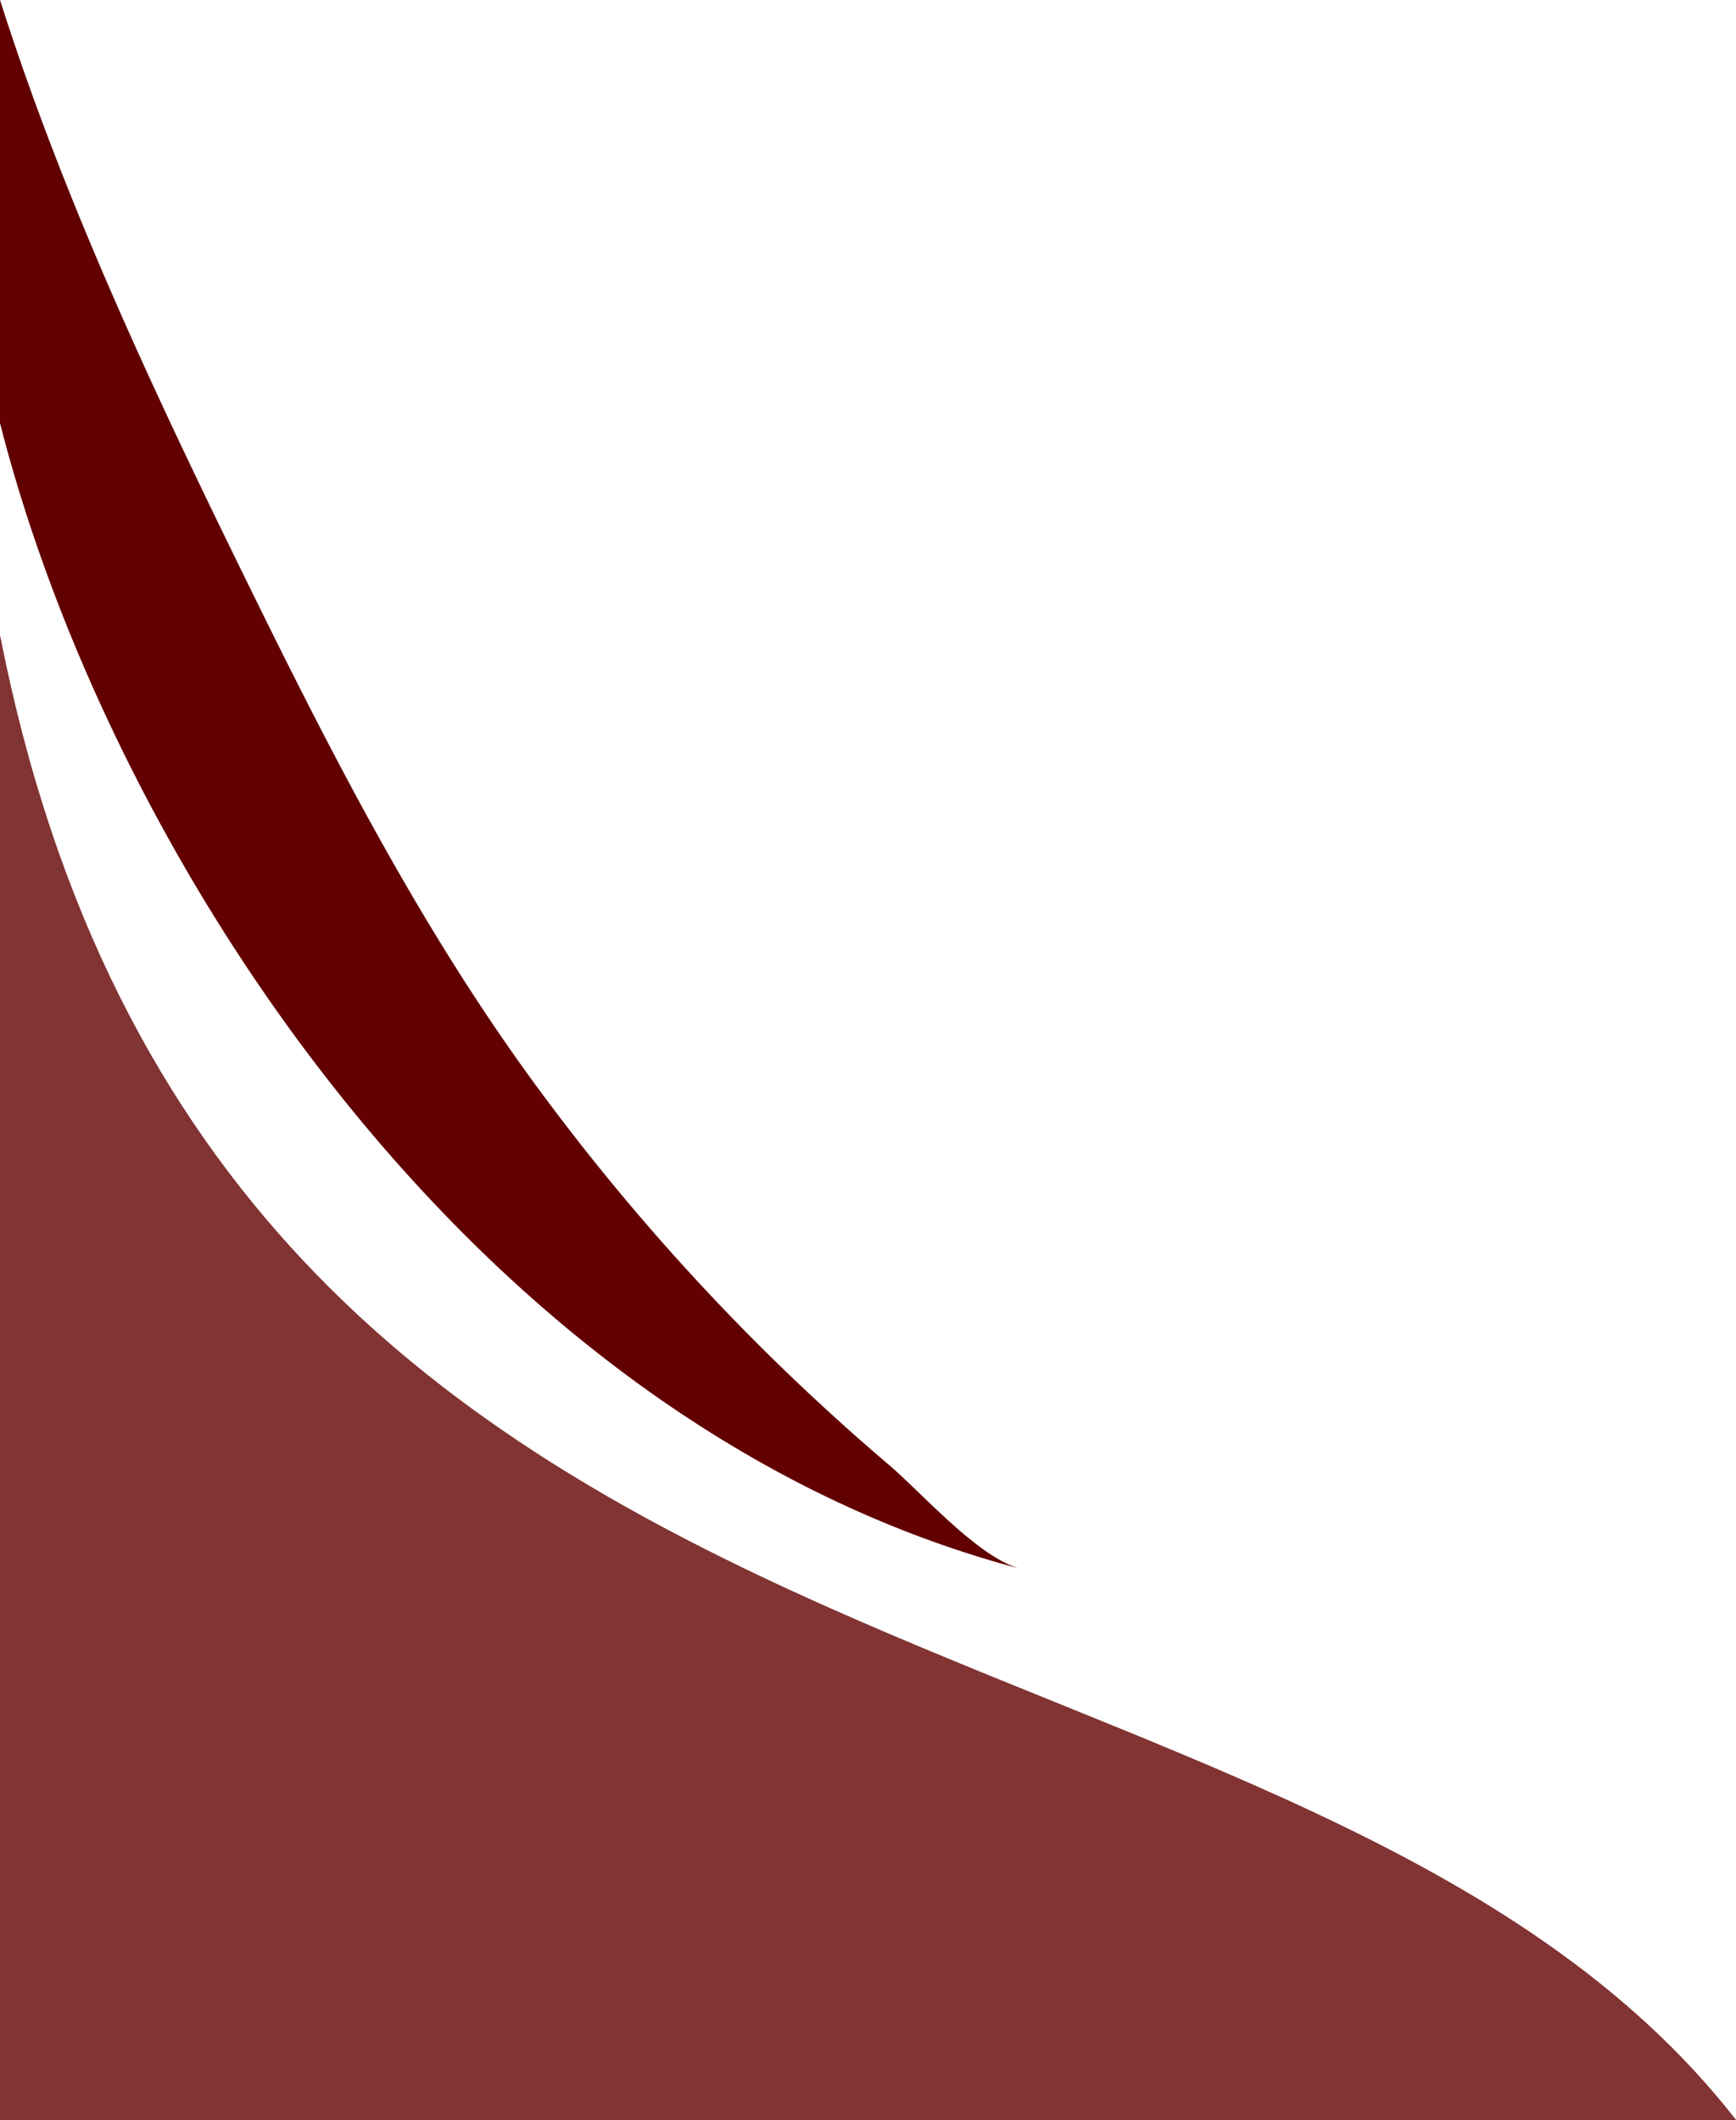
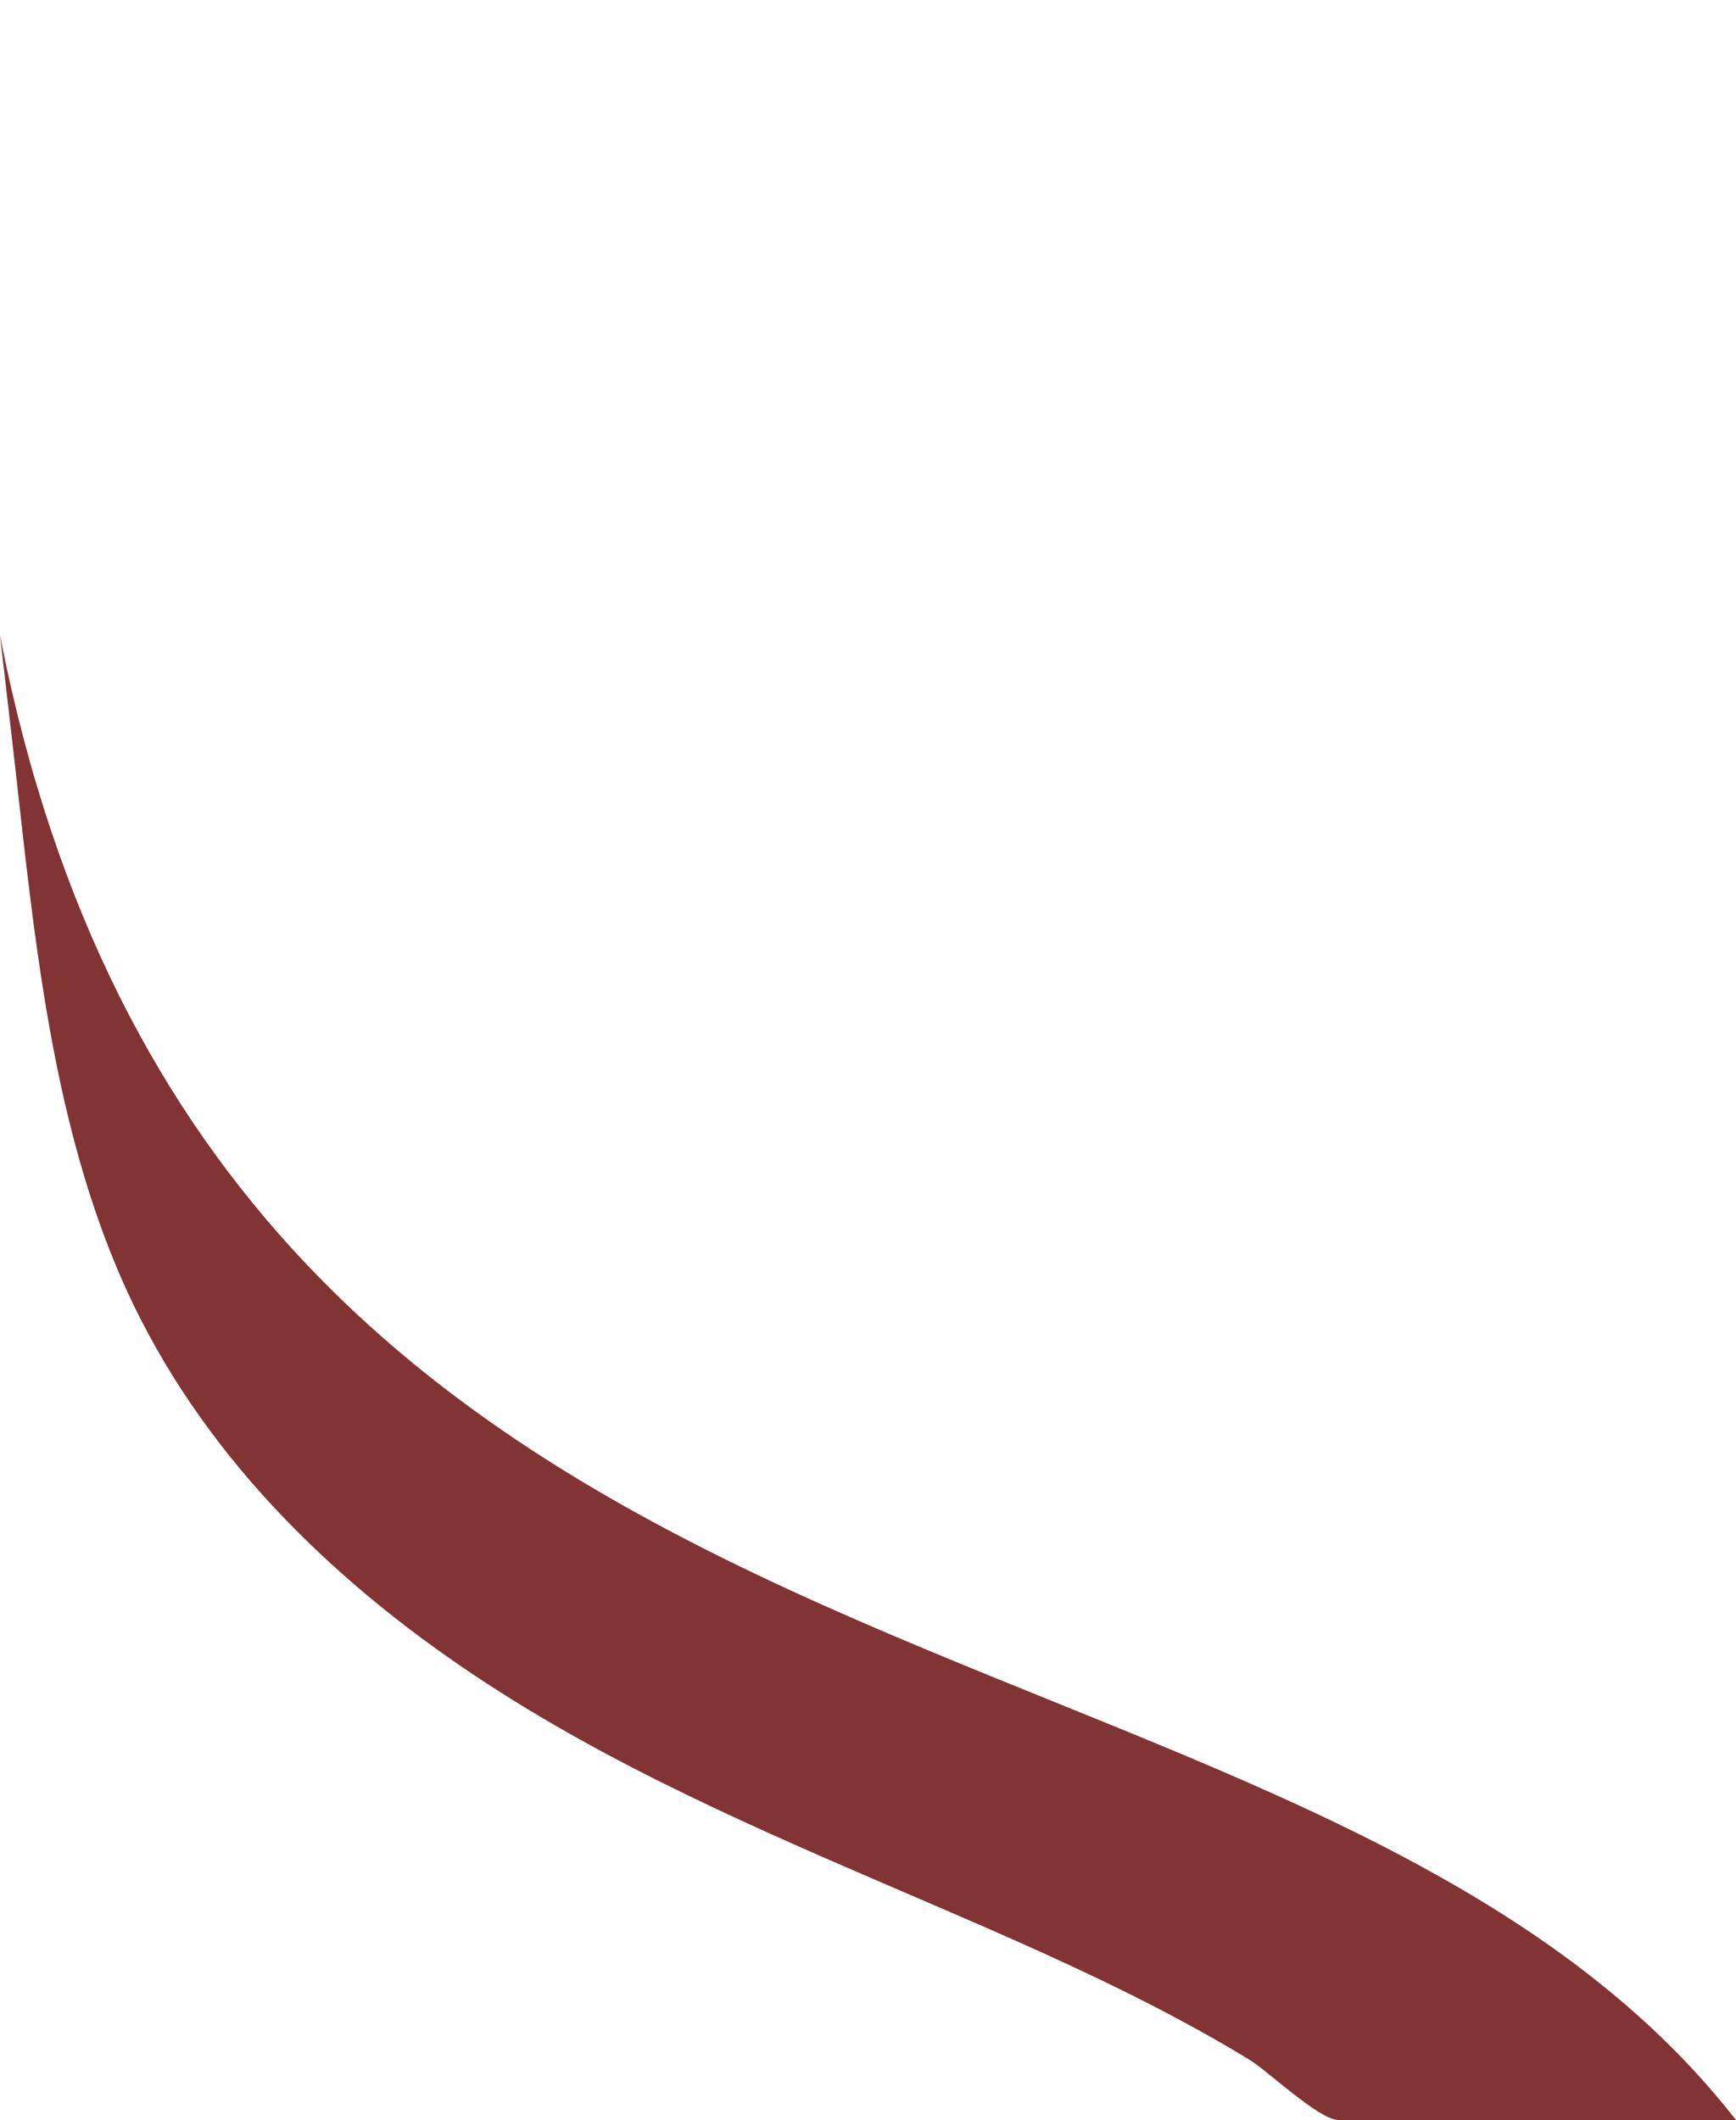
<svg xmlns="http://www.w3.org/2000/svg" data-name="Layer 1" fill="#000000" height="2184.8" preserveAspectRatio="xMidYMid meet" version="1" viewBox="0.0 815.2 1789.6 2184.8" width="1789.6" zoomAndPan="magnify">
  <g id="change1_1">
-     <path d="M1789.64,3000H0V1470.05C225.77,2620.3,1347,2432.27,1789.64,3000Z" fill="#813433" fill-rule="evenodd" />
-   </g>
+     </g>
  <g id="change2_1">
    <path d="M1789.64,3000H1379.91c-20,0-72.84-50.52-91.77-62.08-33.32-20.35-67.57-39.16-102.3-57-71.48-36.65-145.12-68.87-218.86-100.64-153.54-66.15-308.7-130.73-450.3-220.62C364.33,2463,228,2337.15,145.05,2174.79,49.8,1988.21,34.6,1765.39,10.5,1560.68q-5.32-45.3-10.5-90.63C225.77,2620.3,1347,2432.27,1789.64,3000Z" fill="#813433" fill-rule="evenodd" />
  </g>
  <g id="change3_1">
-     <path d="M0,815.18v436C115.64,1704.76,496.15,2285.4,1052.24,2432c-43.72-11.52-101.57-78-136-107.31q-67.5-57.42-130.46-119.89A2304,2304,0,0,1,555.22,1937.5c-124.81-169.17-219.79-357.38-311.88-545.66C151.79,1204.67,63.26,1014.07,0,815.18Z" fill="#620000" fill-rule="evenodd" />
-   </g>
+     </g>
</svg>